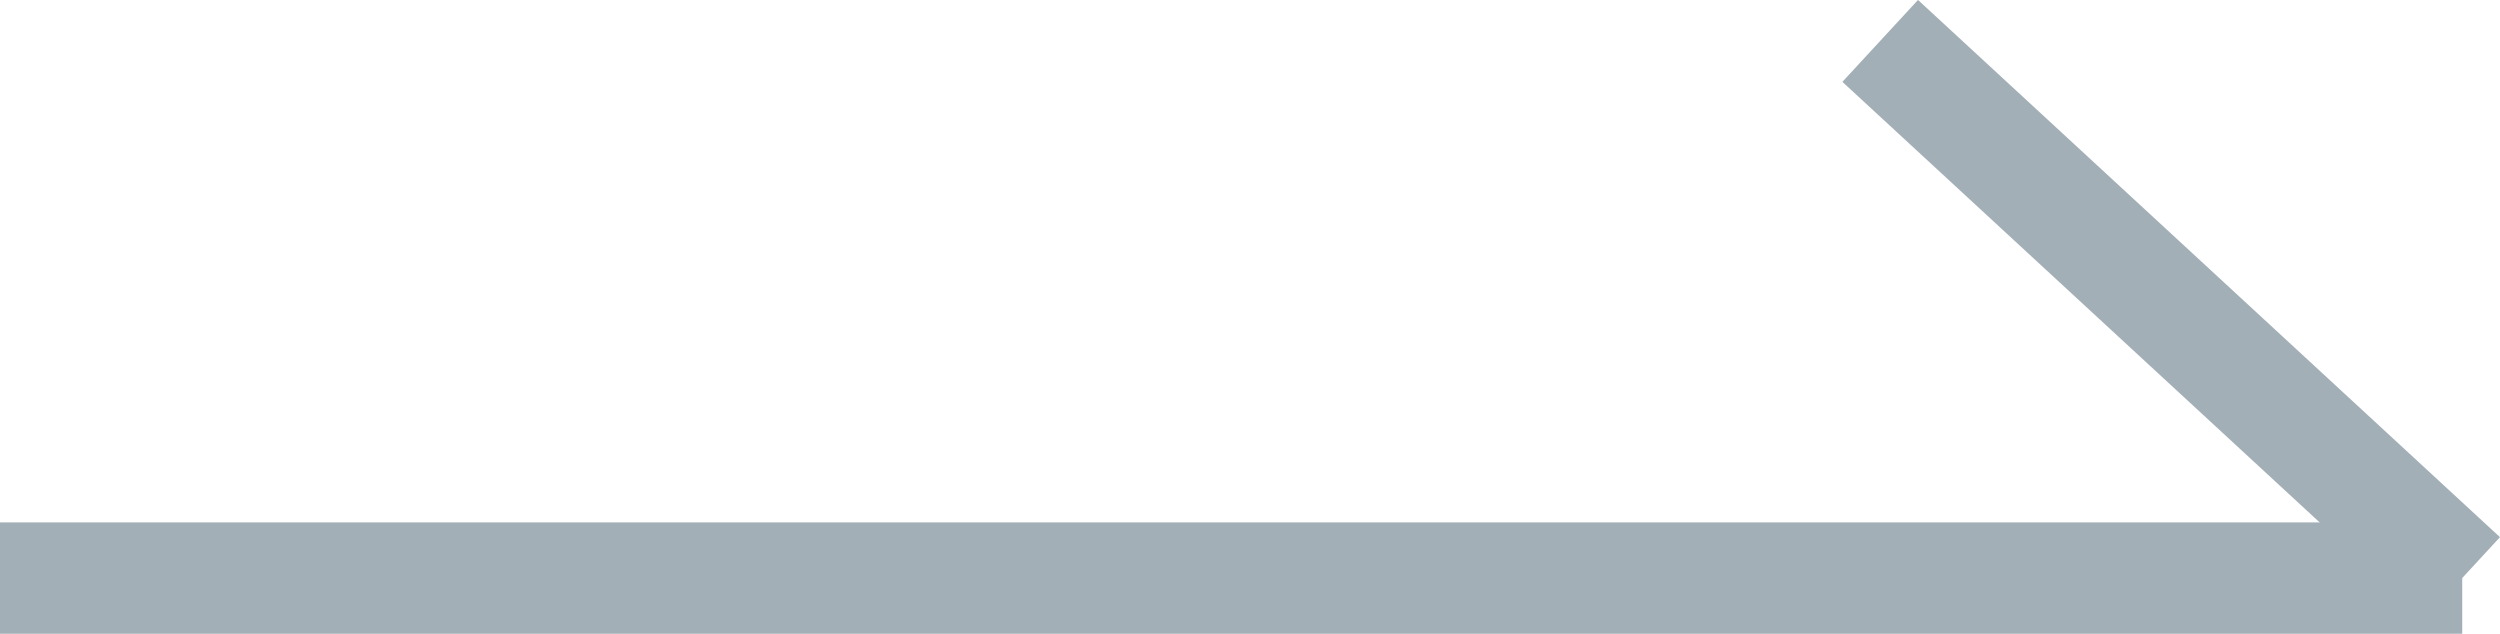
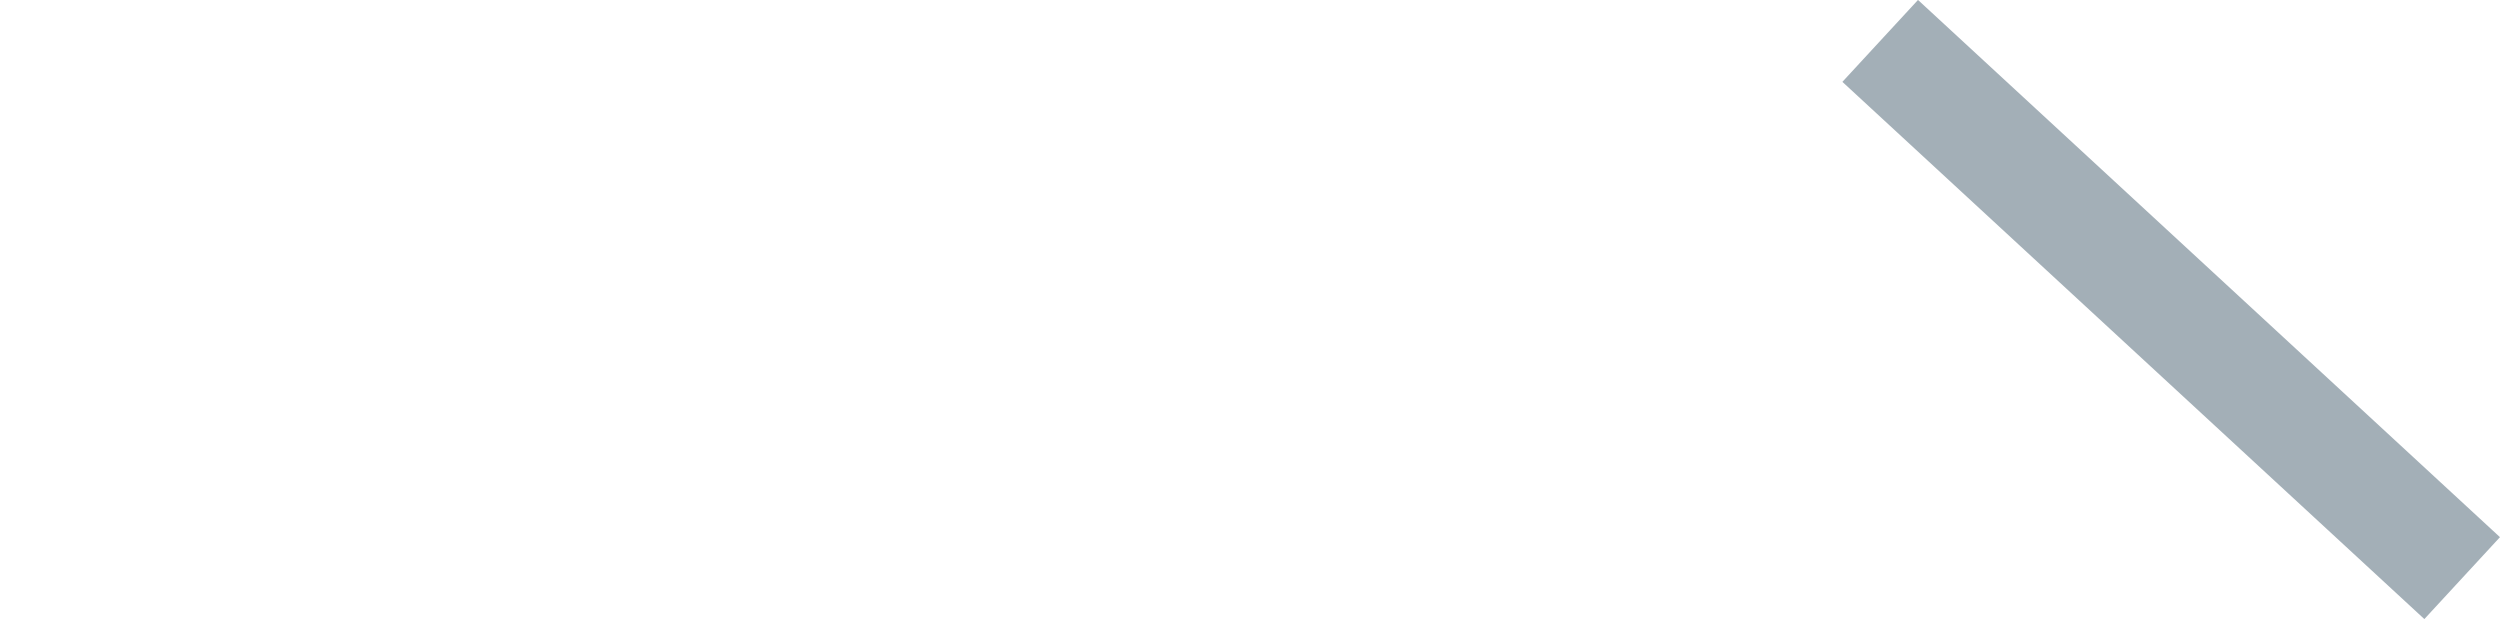
<svg xmlns="http://www.w3.org/2000/svg" width="44.857" height="11.373" viewBox="0 0 44.857 11.373">
  <g id="Group_2239" data-name="Group 2239" transform="translate(0 0.734)" opacity="0.4">
-     <line id="Line_3" data-name="Line 3" x2="44.179" transform="translate(0 9.639)" fill="none" stroke="#19374b" stroke-width="2" />
    <line id="Line_4" data-name="Line 4" x2="10.442" y2="9.639" transform="translate(33.736)" fill="none" stroke="#19374b" stroke-width="2" />
  </g>
</svg>